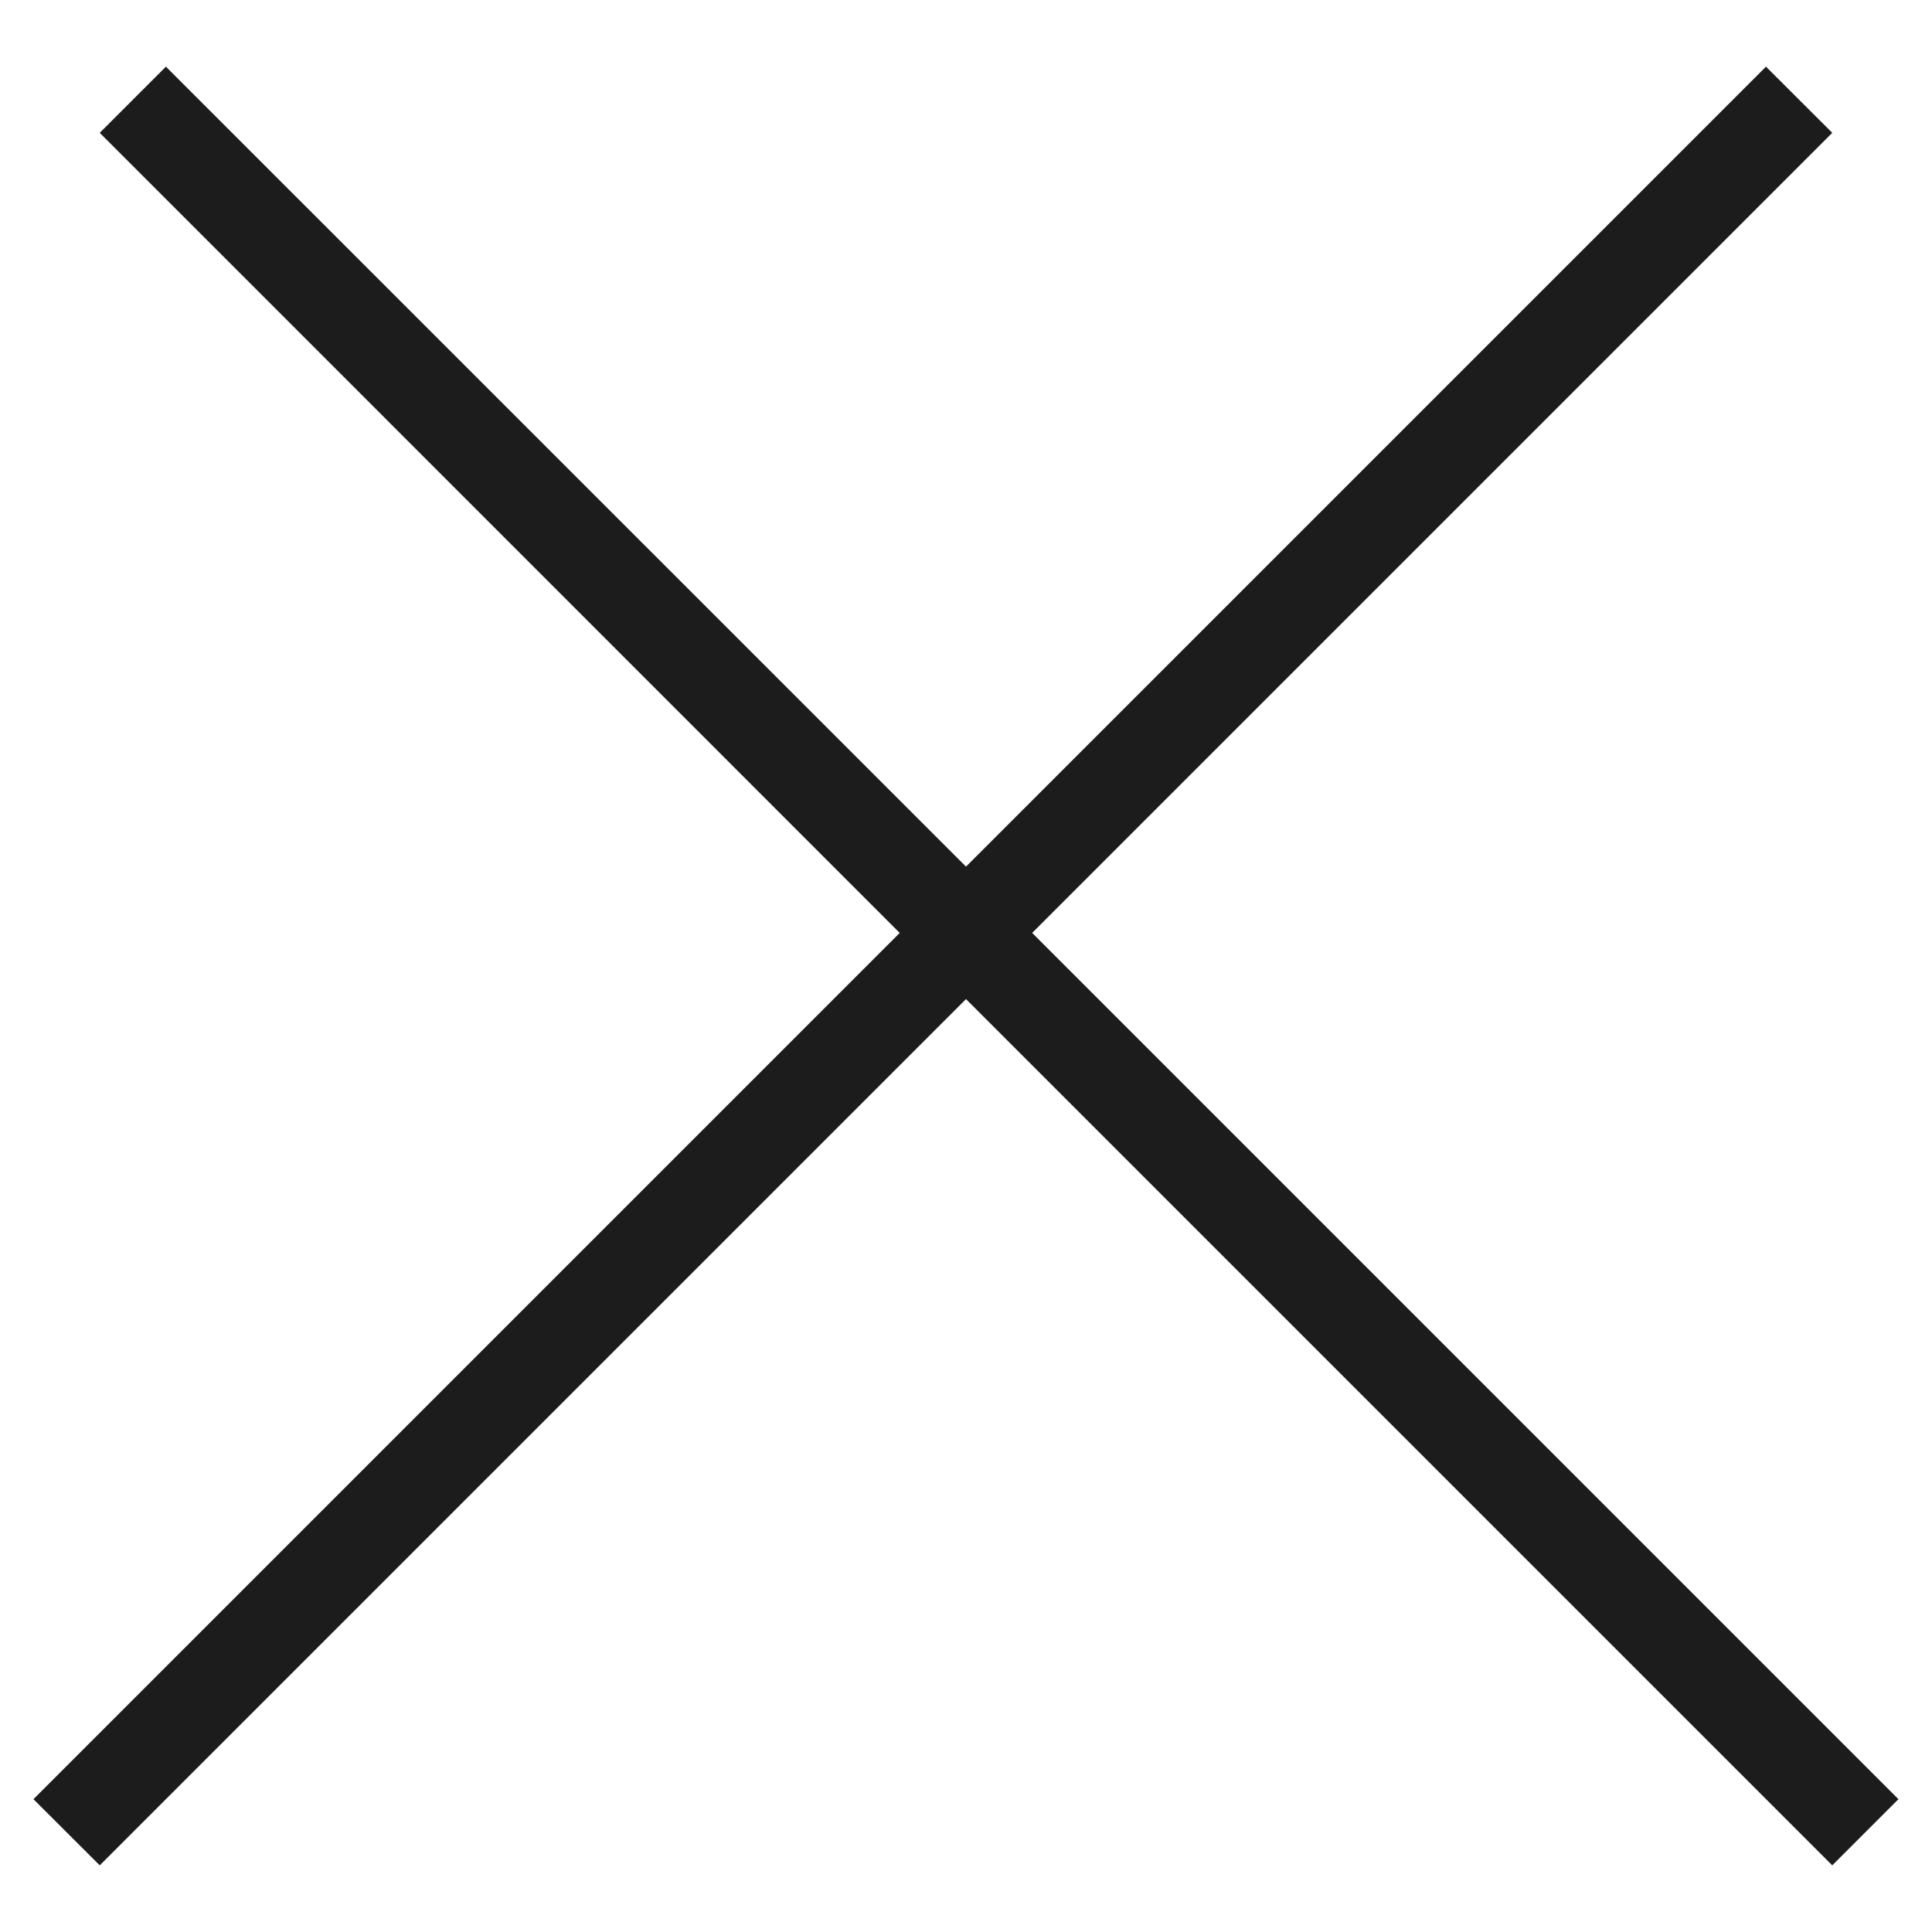
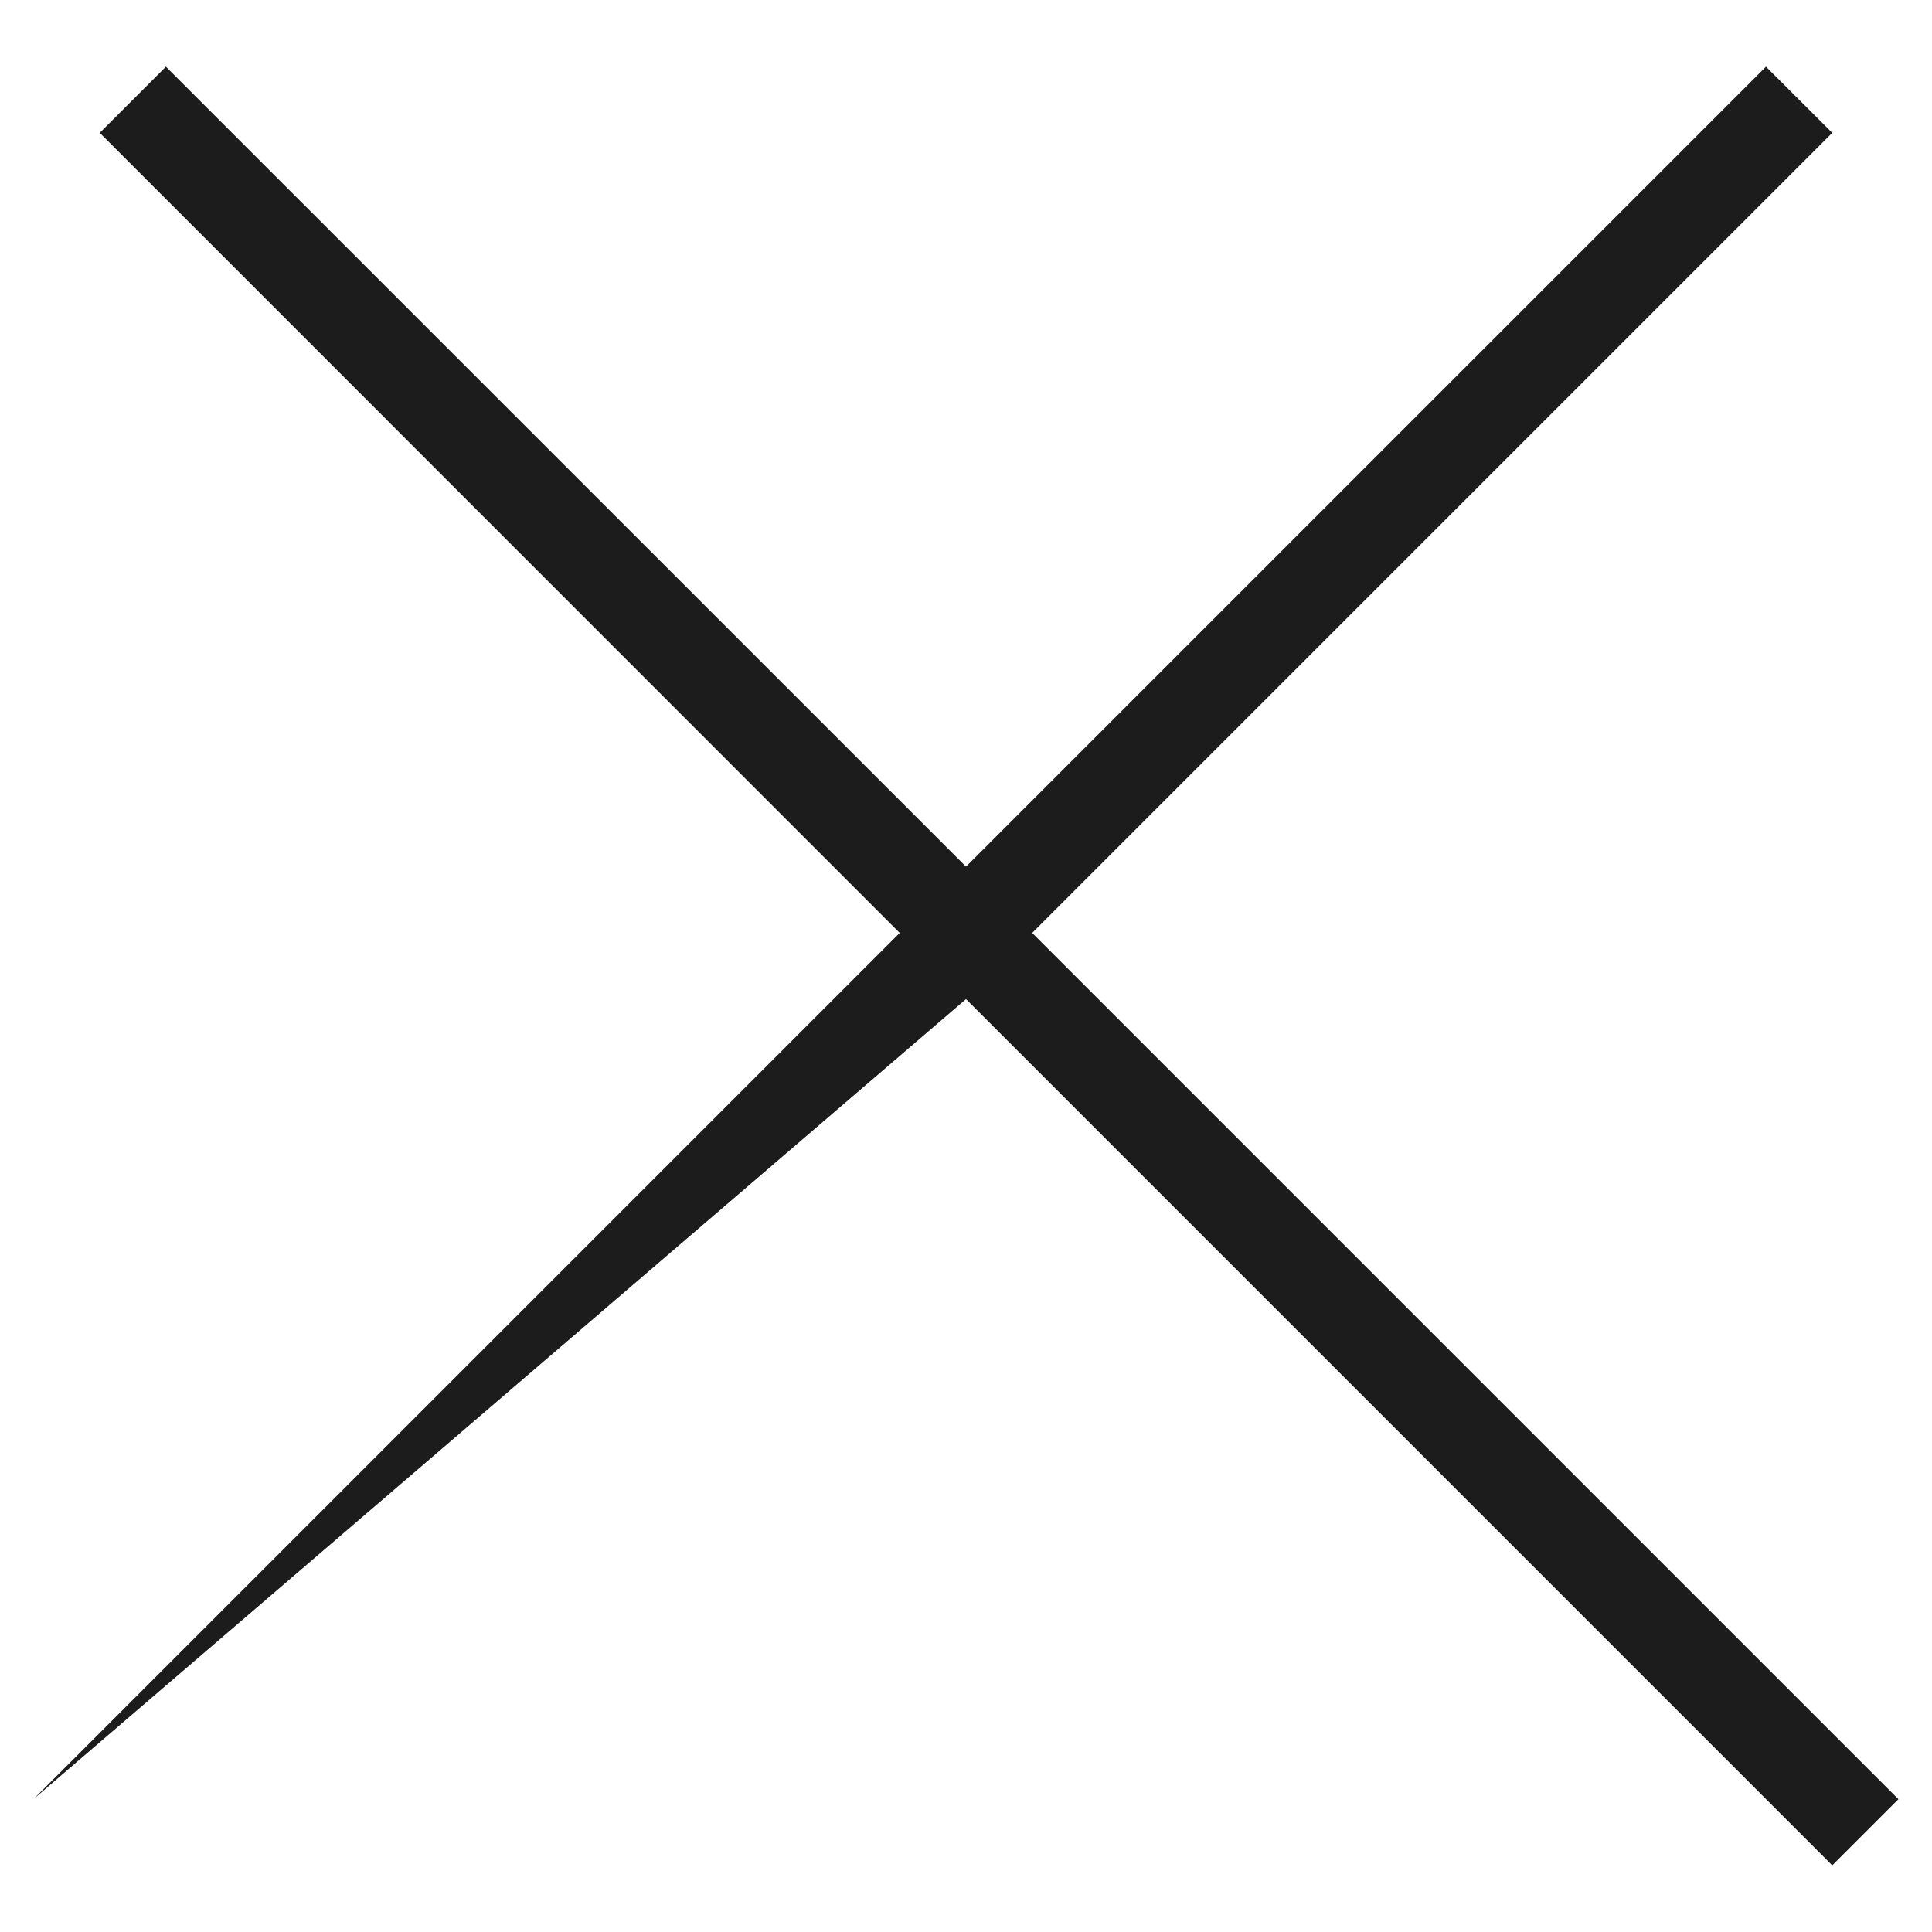
<svg xmlns="http://www.w3.org/2000/svg" width="16" height="16" viewBox="0 0 16 16" fill="none">
-   <path id="Union" d="M8 8.274L0.826 15.448L0.277 14.9L7.451 7.726L0.826 1.1L1.374 0.552L8 7.177L14.625 0.552L15.174 1.1L8.548 7.726L15.722 14.9L15.174 15.448L8 8.274Z" fill="#1C1C1C" />
+   <path id="Union" d="M8 8.274L0.277 14.9L7.451 7.726L0.826 1.1L1.374 0.552L8 7.177L14.625 0.552L15.174 1.1L8.548 7.726L15.722 14.9L15.174 15.448L8 8.274Z" fill="#1C1C1C" />
</svg>